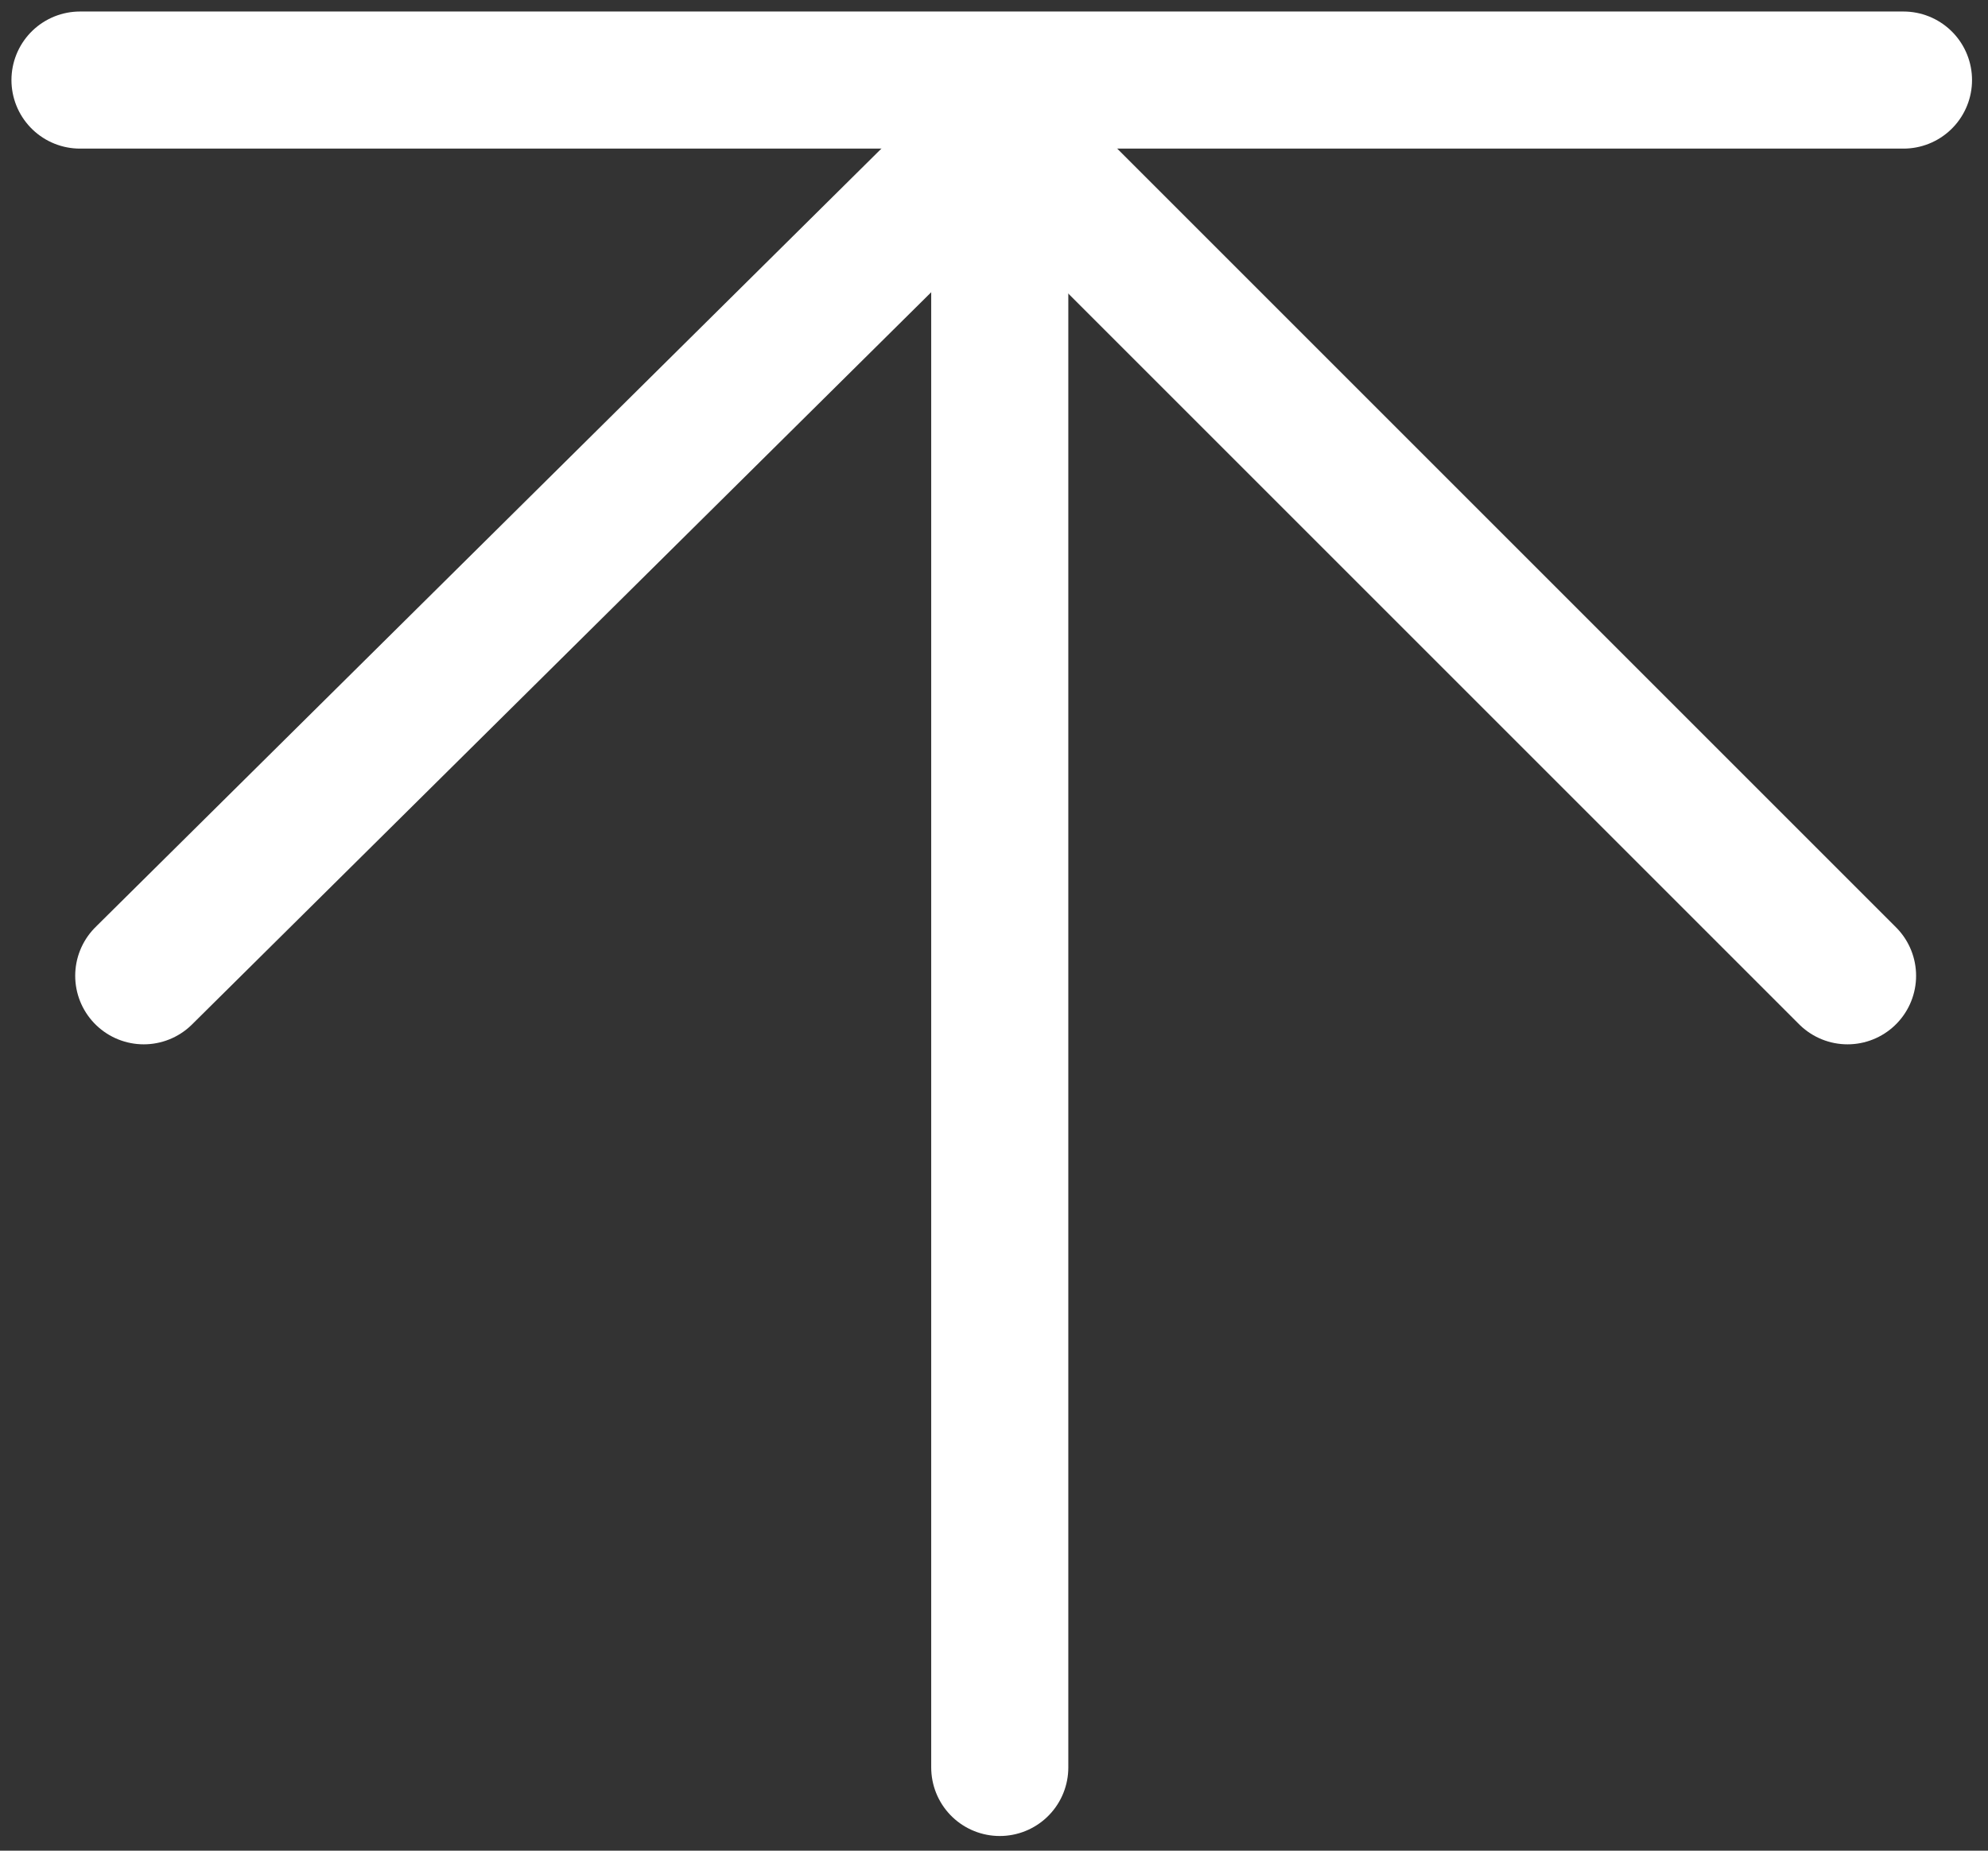
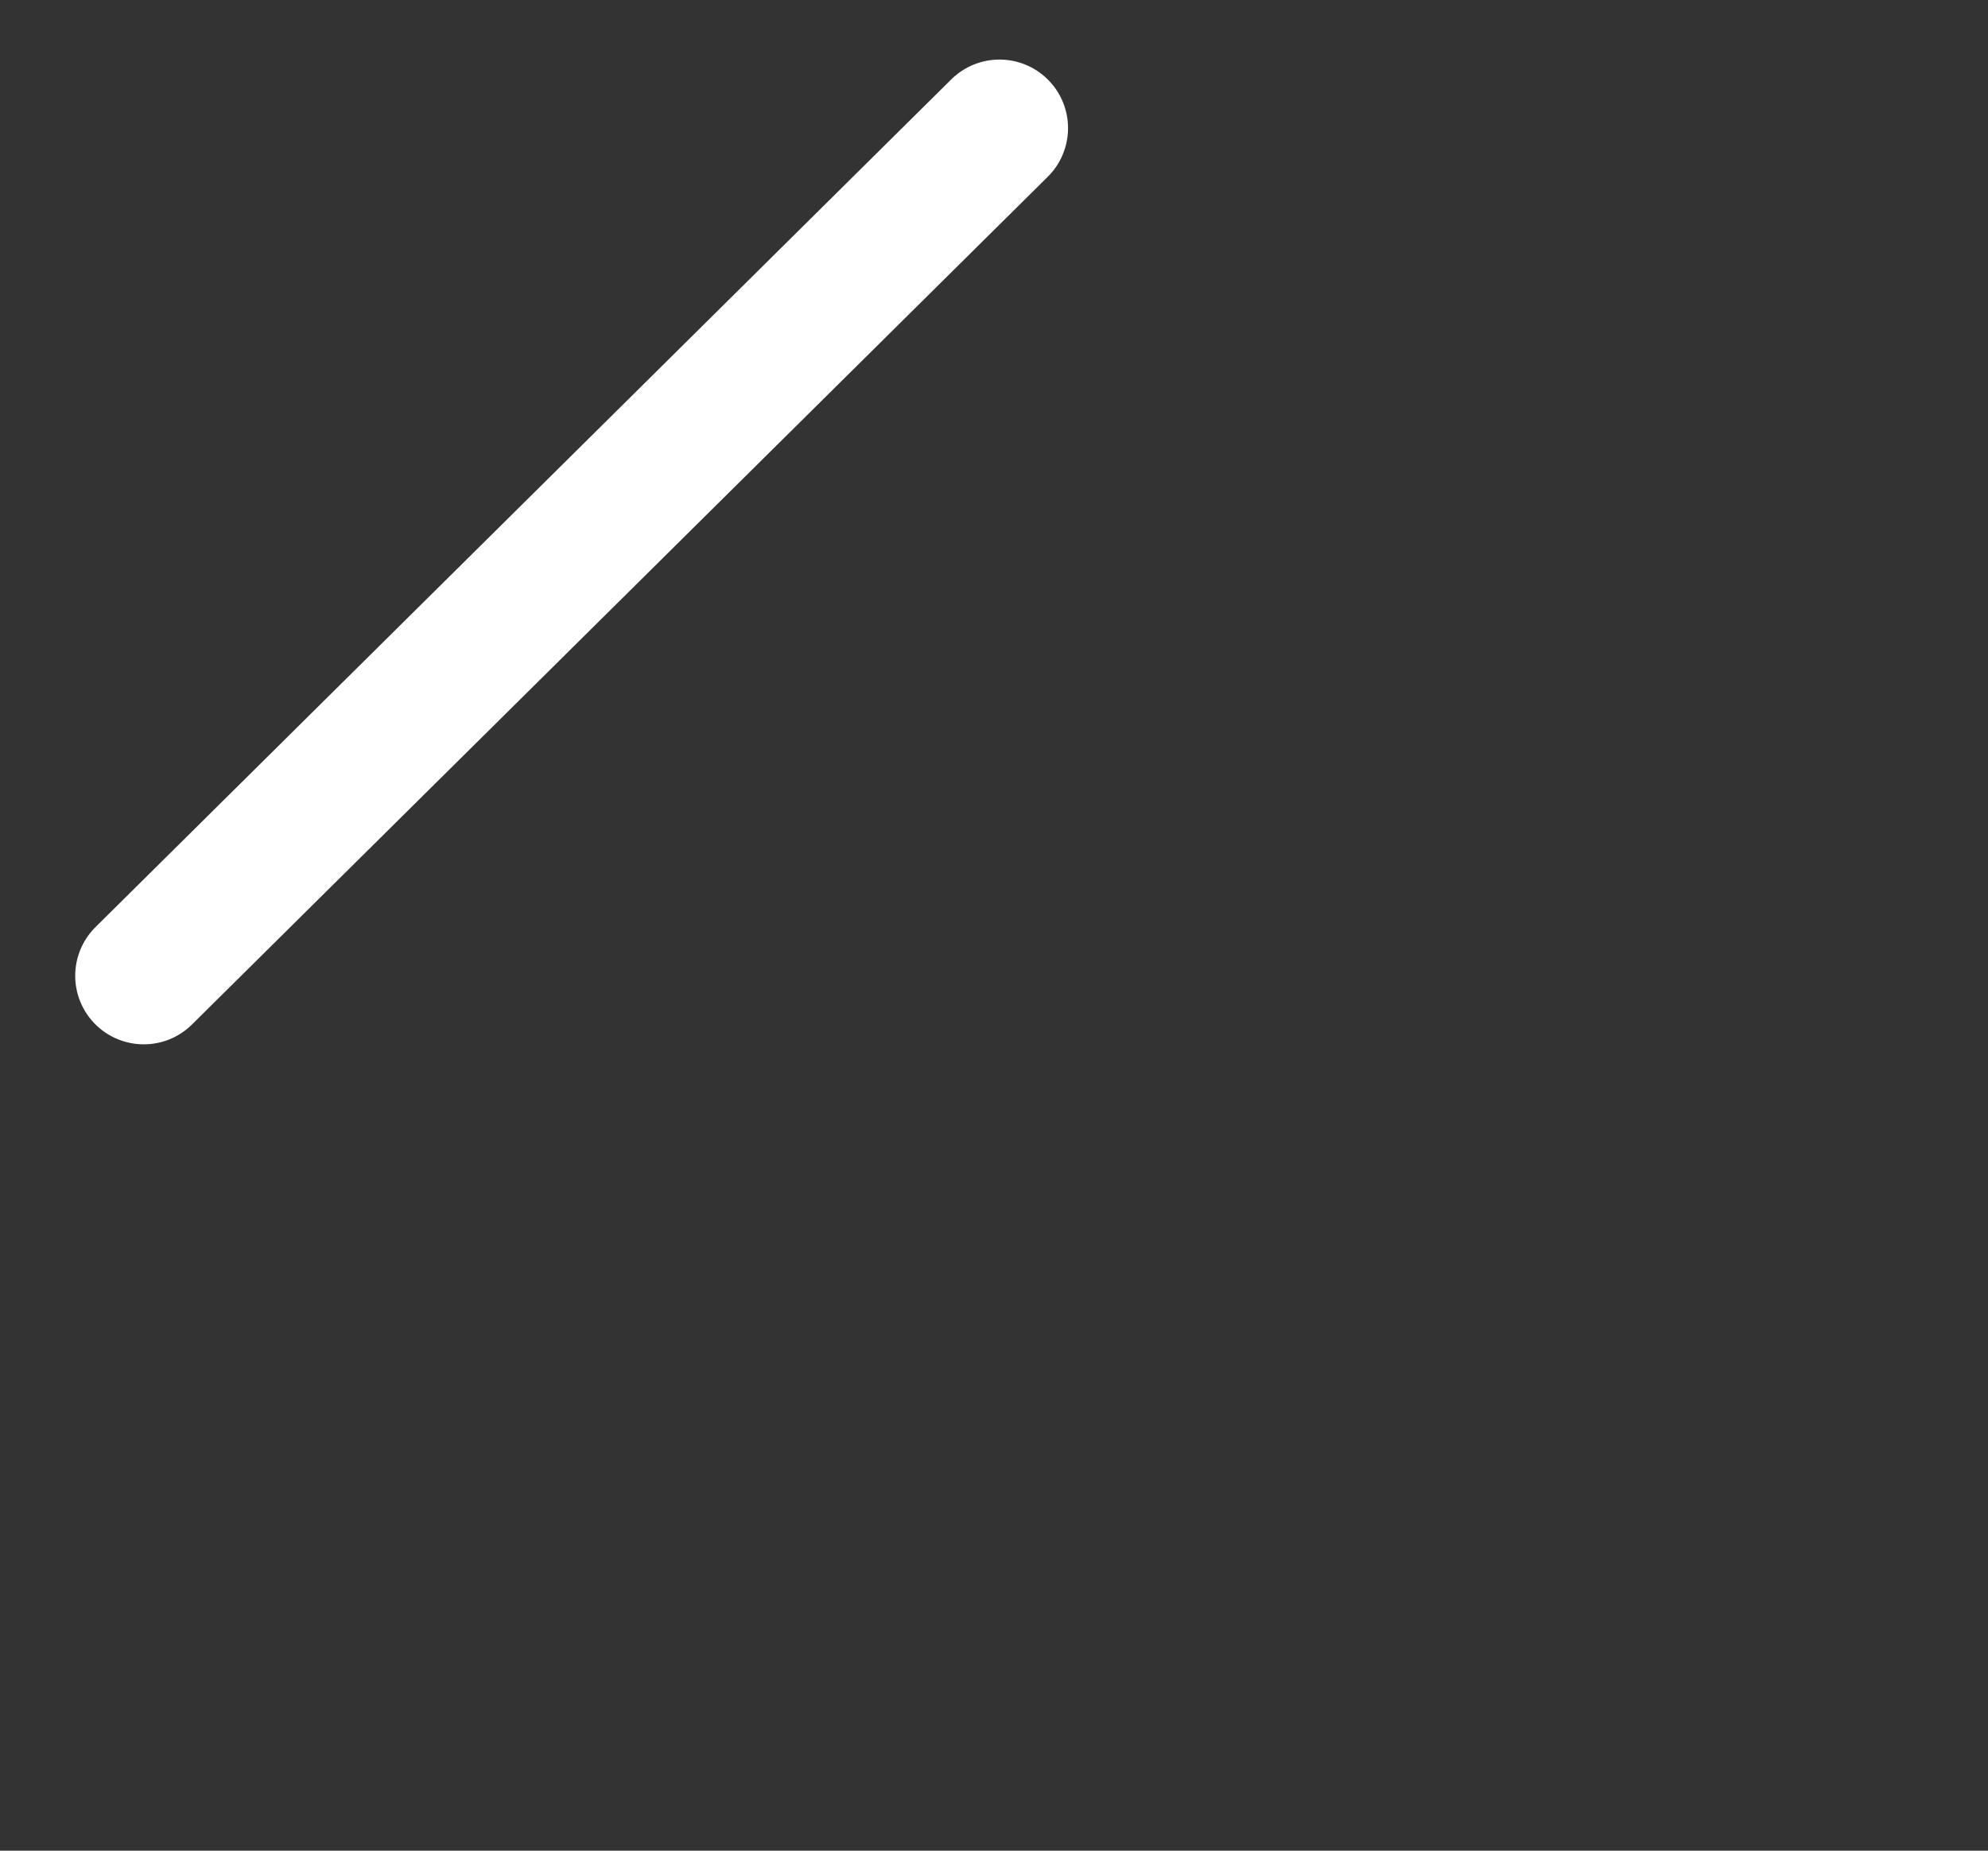
<svg xmlns="http://www.w3.org/2000/svg" width="29" height="27" viewBox="0 0 29 27" fill="none">
  <rect x="0" y="0" width="29" height="27" fill="#333333" stroke="none" />
  <path d="M14.58 1.869L2.097 14.236" stroke="white" stroke-width="2" stroke-miterlimit="10" stroke-linecap="round" />
-   <path d="M14.584 1.869L26.951 14.236" stroke="white" stroke-width="2" stroke-miterlimit="10" stroke-linecap="round" />
-   <path d="M14.584 25.786V1.869" stroke="white" stroke-width="2" stroke-miterlimit="10" stroke-linecap="round" />
-   <path d="M1.167 1.168H27.767" stroke="white" stroke-width="2" stroke-miterlimit="10" stroke-linecap="round" />
</svg>